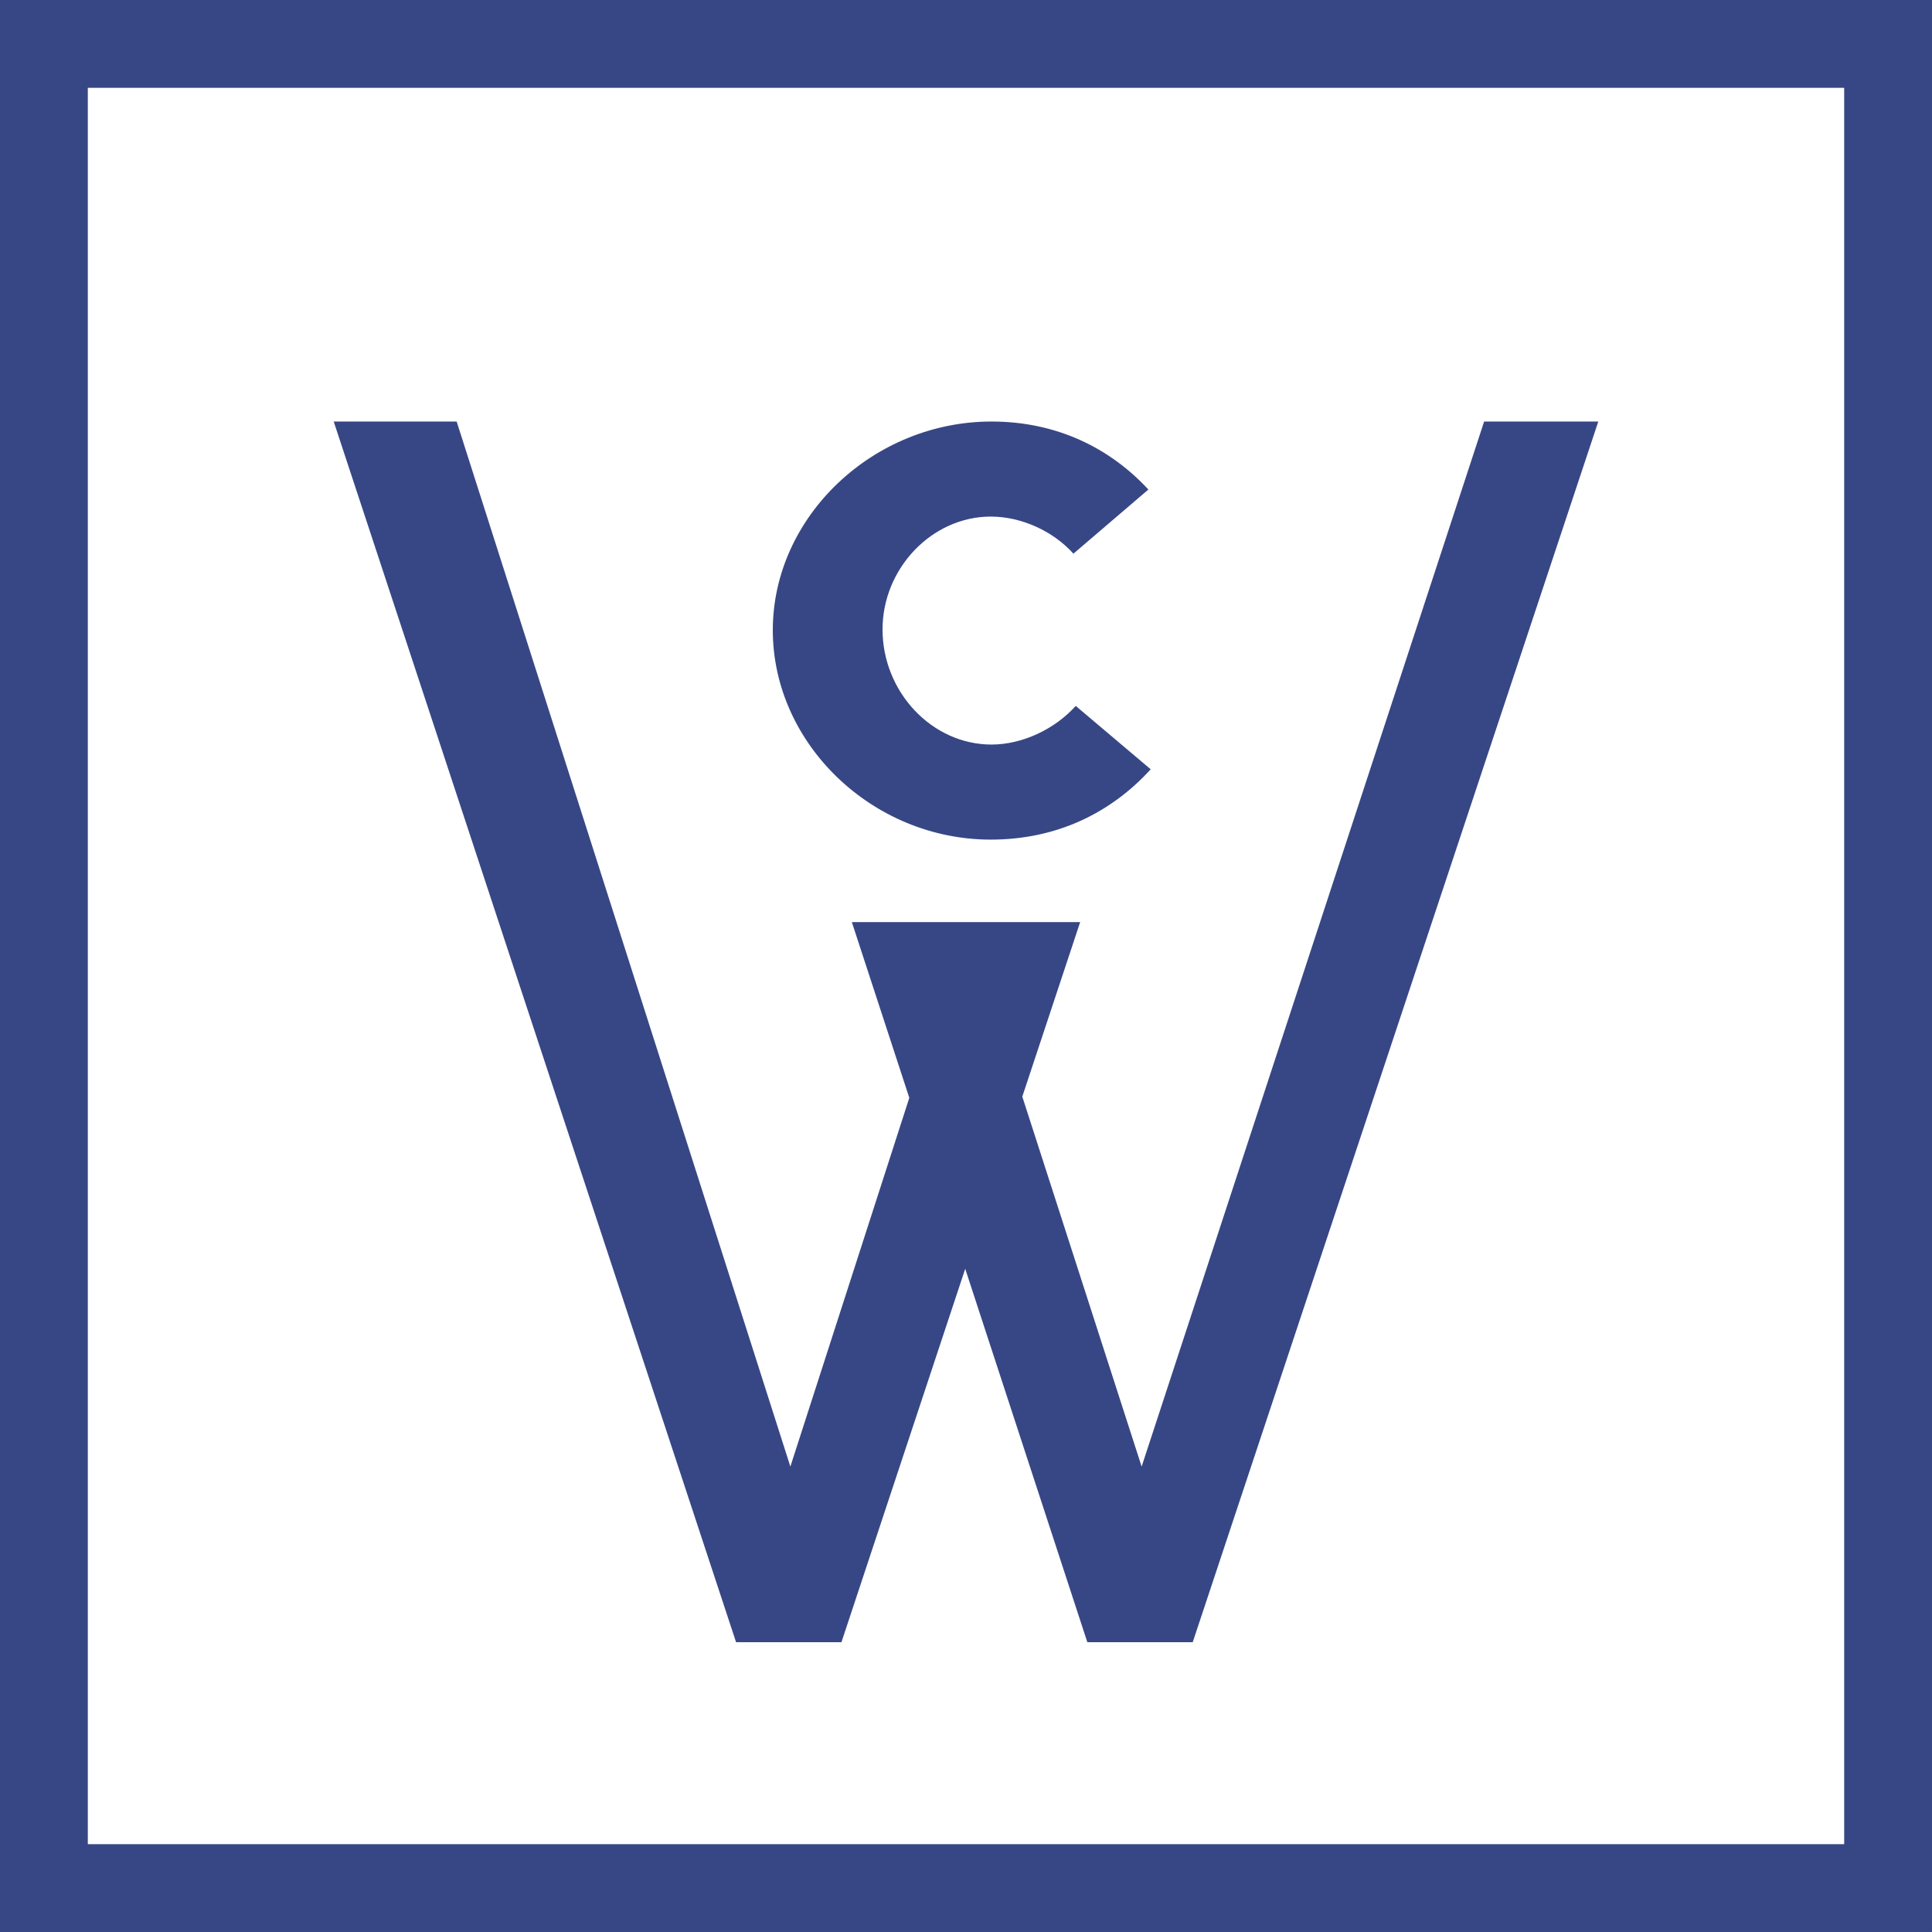
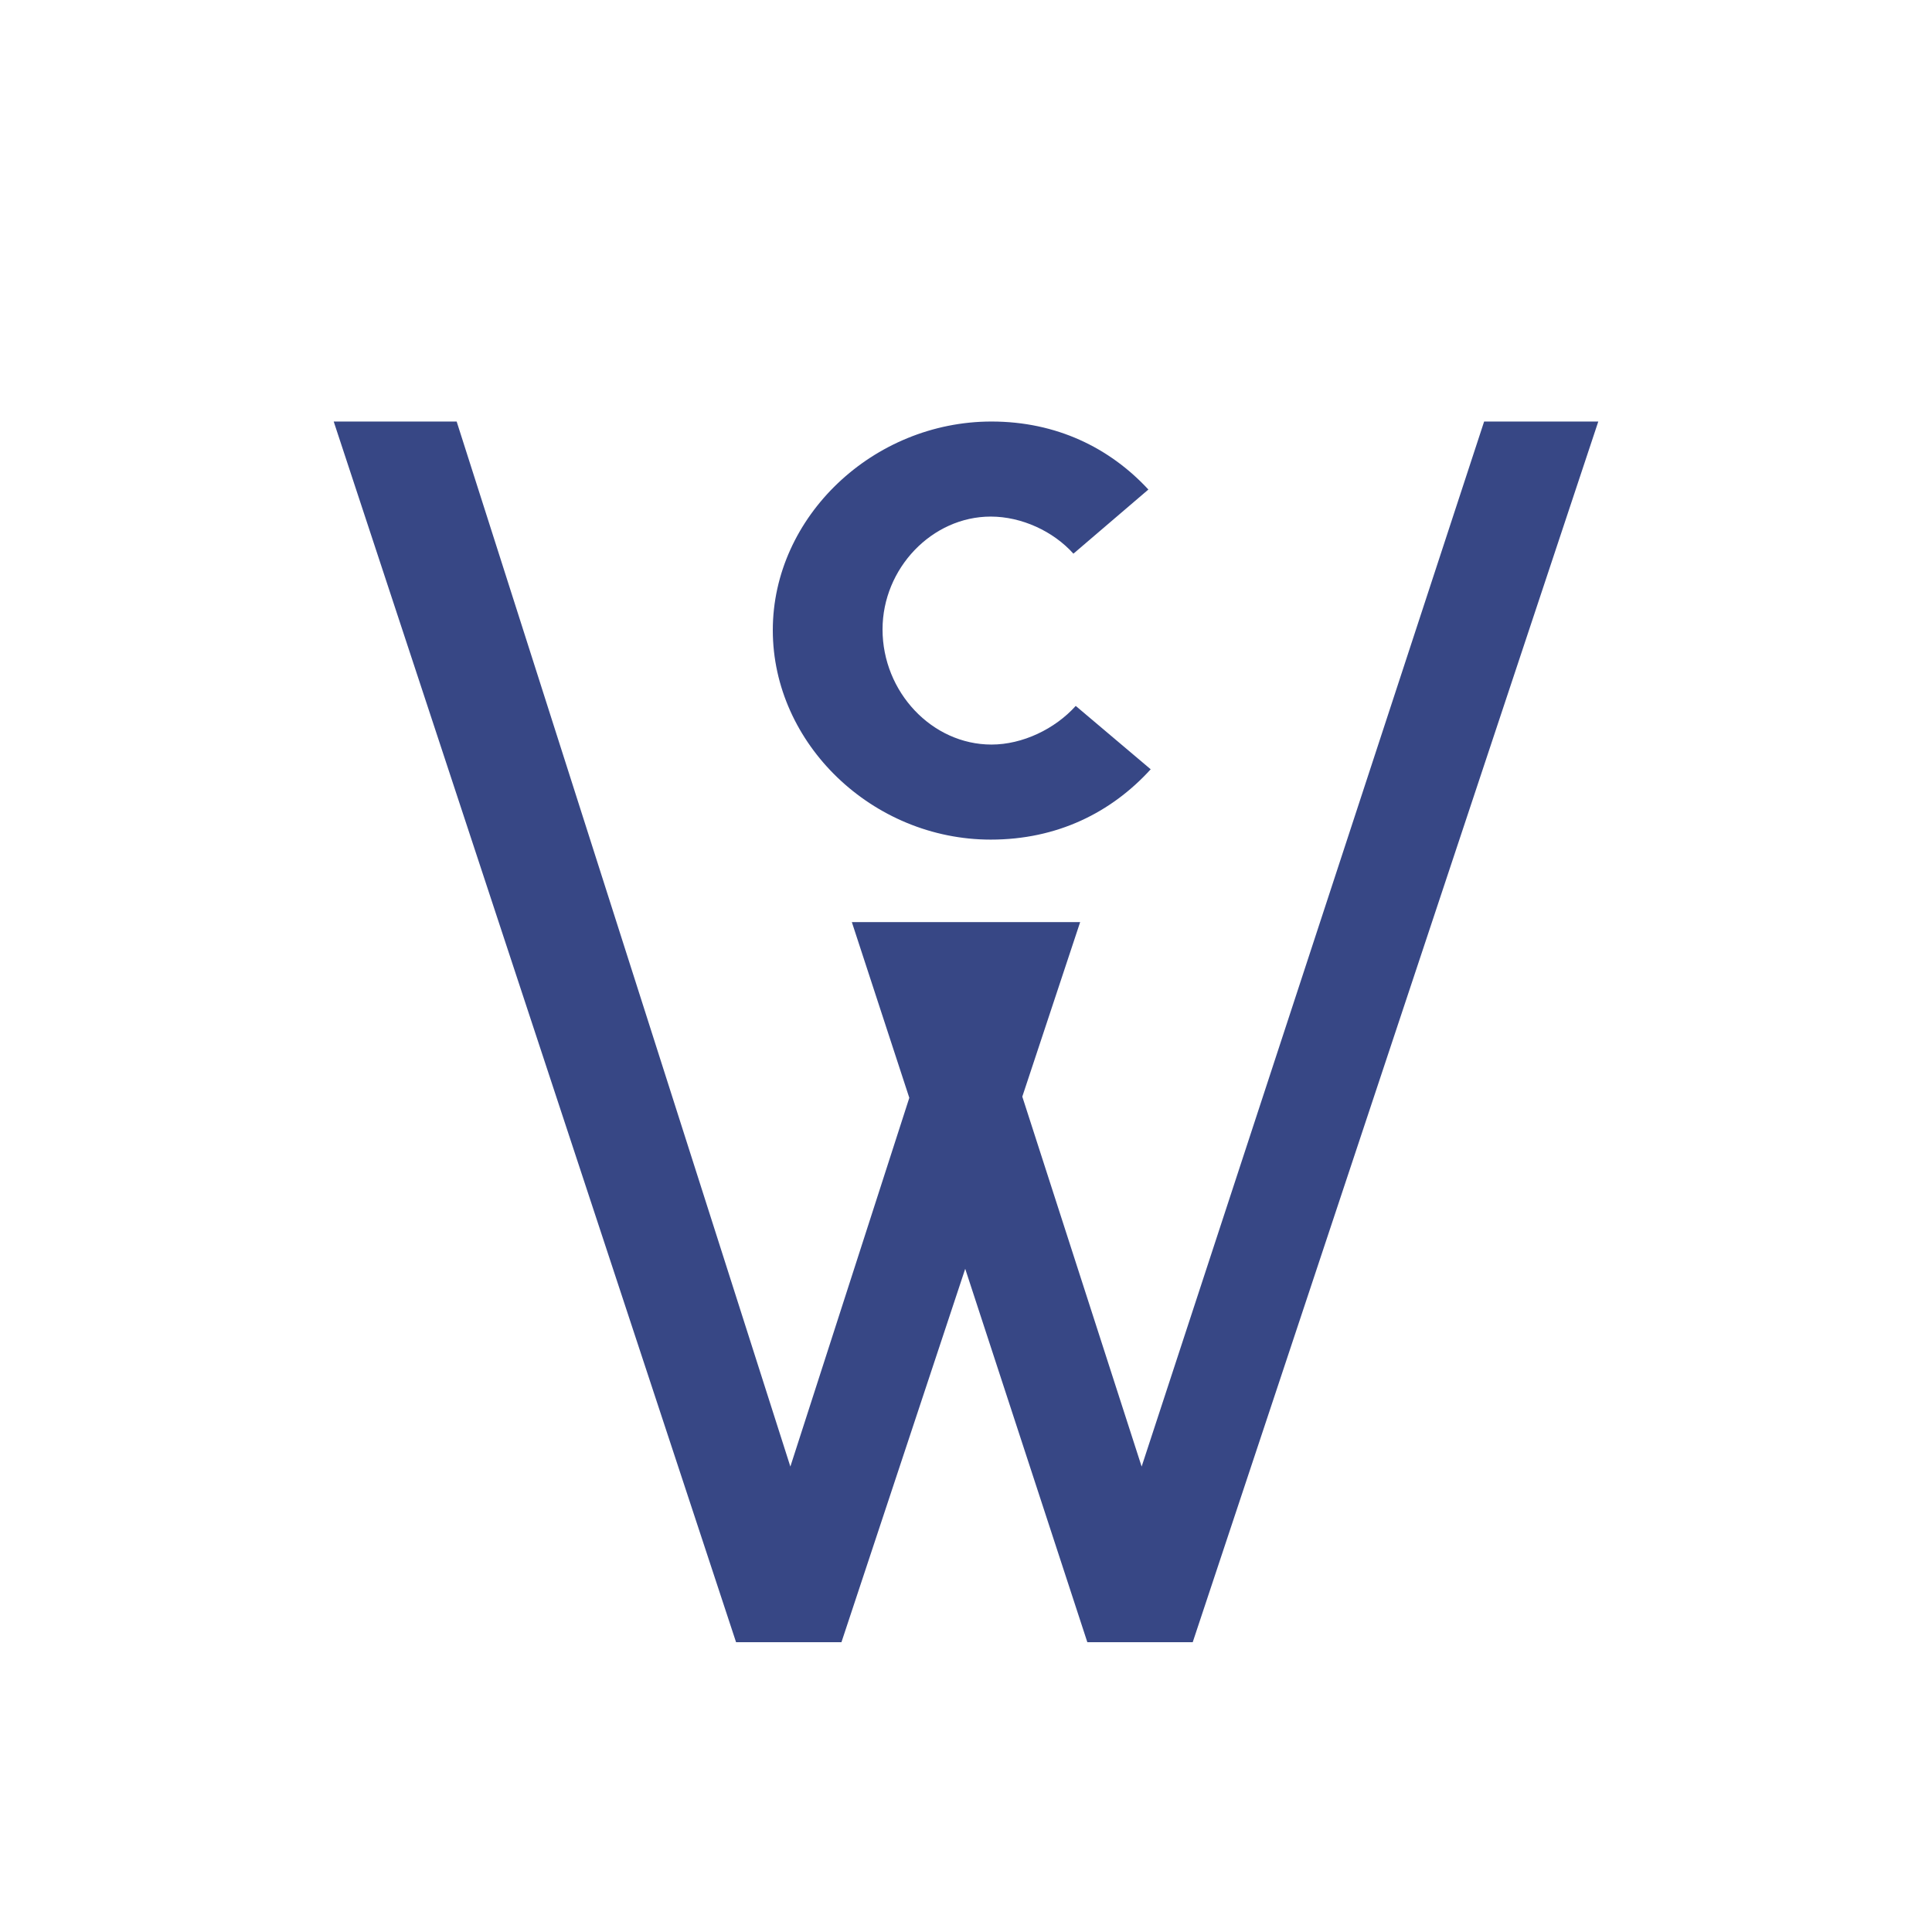
<svg xmlns="http://www.w3.org/2000/svg" width="220px" height="220px" viewBox="0 0 220 220" version="1.1">
  <title>Artboard</title>
  <desc>Created with Sketch.</desc>
  <g id="Artboard" stroke="none" stroke-width="1" fill="none" fill-rule="evenodd">
-     <path d="M52,48 L90,167 L103.544,125.012 L97,105 L123,105 L116.411,124.875 L130,167 L169,48 L182,48 L135.817,187 L123.817,187 L109.911,144.481 L95.817,187 L83.817,187 L38,48 L52,48 Z M112.904,48 C120.296,48 126.368,50.992 130.768,55.744 L130.768,55.744 L122.232,63.048 C119.944,60.496 116.336,58.824 112.816,58.824 C106.128,58.824 100.496,64.72 100.496,71.672 C100.496,78.8 106.128,84.784 112.904,84.784 C116.424,84.784 120.12,83.024 122.496,80.384 L122.496,80.384 L131.032,87.6 C126.544,92.528 120.384,95.608 112.816,95.608 C99.352,95.608 88,84.696 88,71.76 C88,58.824 99.44,48 112.904,48 Z" id="Combined-Shape" fill="#374785" />
-     <rect id="Rectangle" stroke="#374785" stroke-width="10" x="5" y="5" width="210" height="210" />
+     <path d="M52,48 L90,167 L103.544,125.012 L97,105 L123,105 L116.411,124.875 L130,167 L169,48 L182,48 L135.817,187 L123.817,187 L109.911,144.481 L95.817,187 L83.817,187 L38,48 Z M112.904,48 C120.296,48 126.368,50.992 130.768,55.744 L130.768,55.744 L122.232,63.048 C119.944,60.496 116.336,58.824 112.816,58.824 C106.128,58.824 100.496,64.72 100.496,71.672 C100.496,78.8 106.128,84.784 112.904,84.784 C116.424,84.784 120.12,83.024 122.496,80.384 L122.496,80.384 L131.032,87.6 C126.544,92.528 120.384,95.608 112.816,95.608 C99.352,95.608 88,84.696 88,71.76 C88,58.824 99.44,48 112.904,48 Z" id="Combined-Shape" fill="#374785" />
  </g>
</svg>